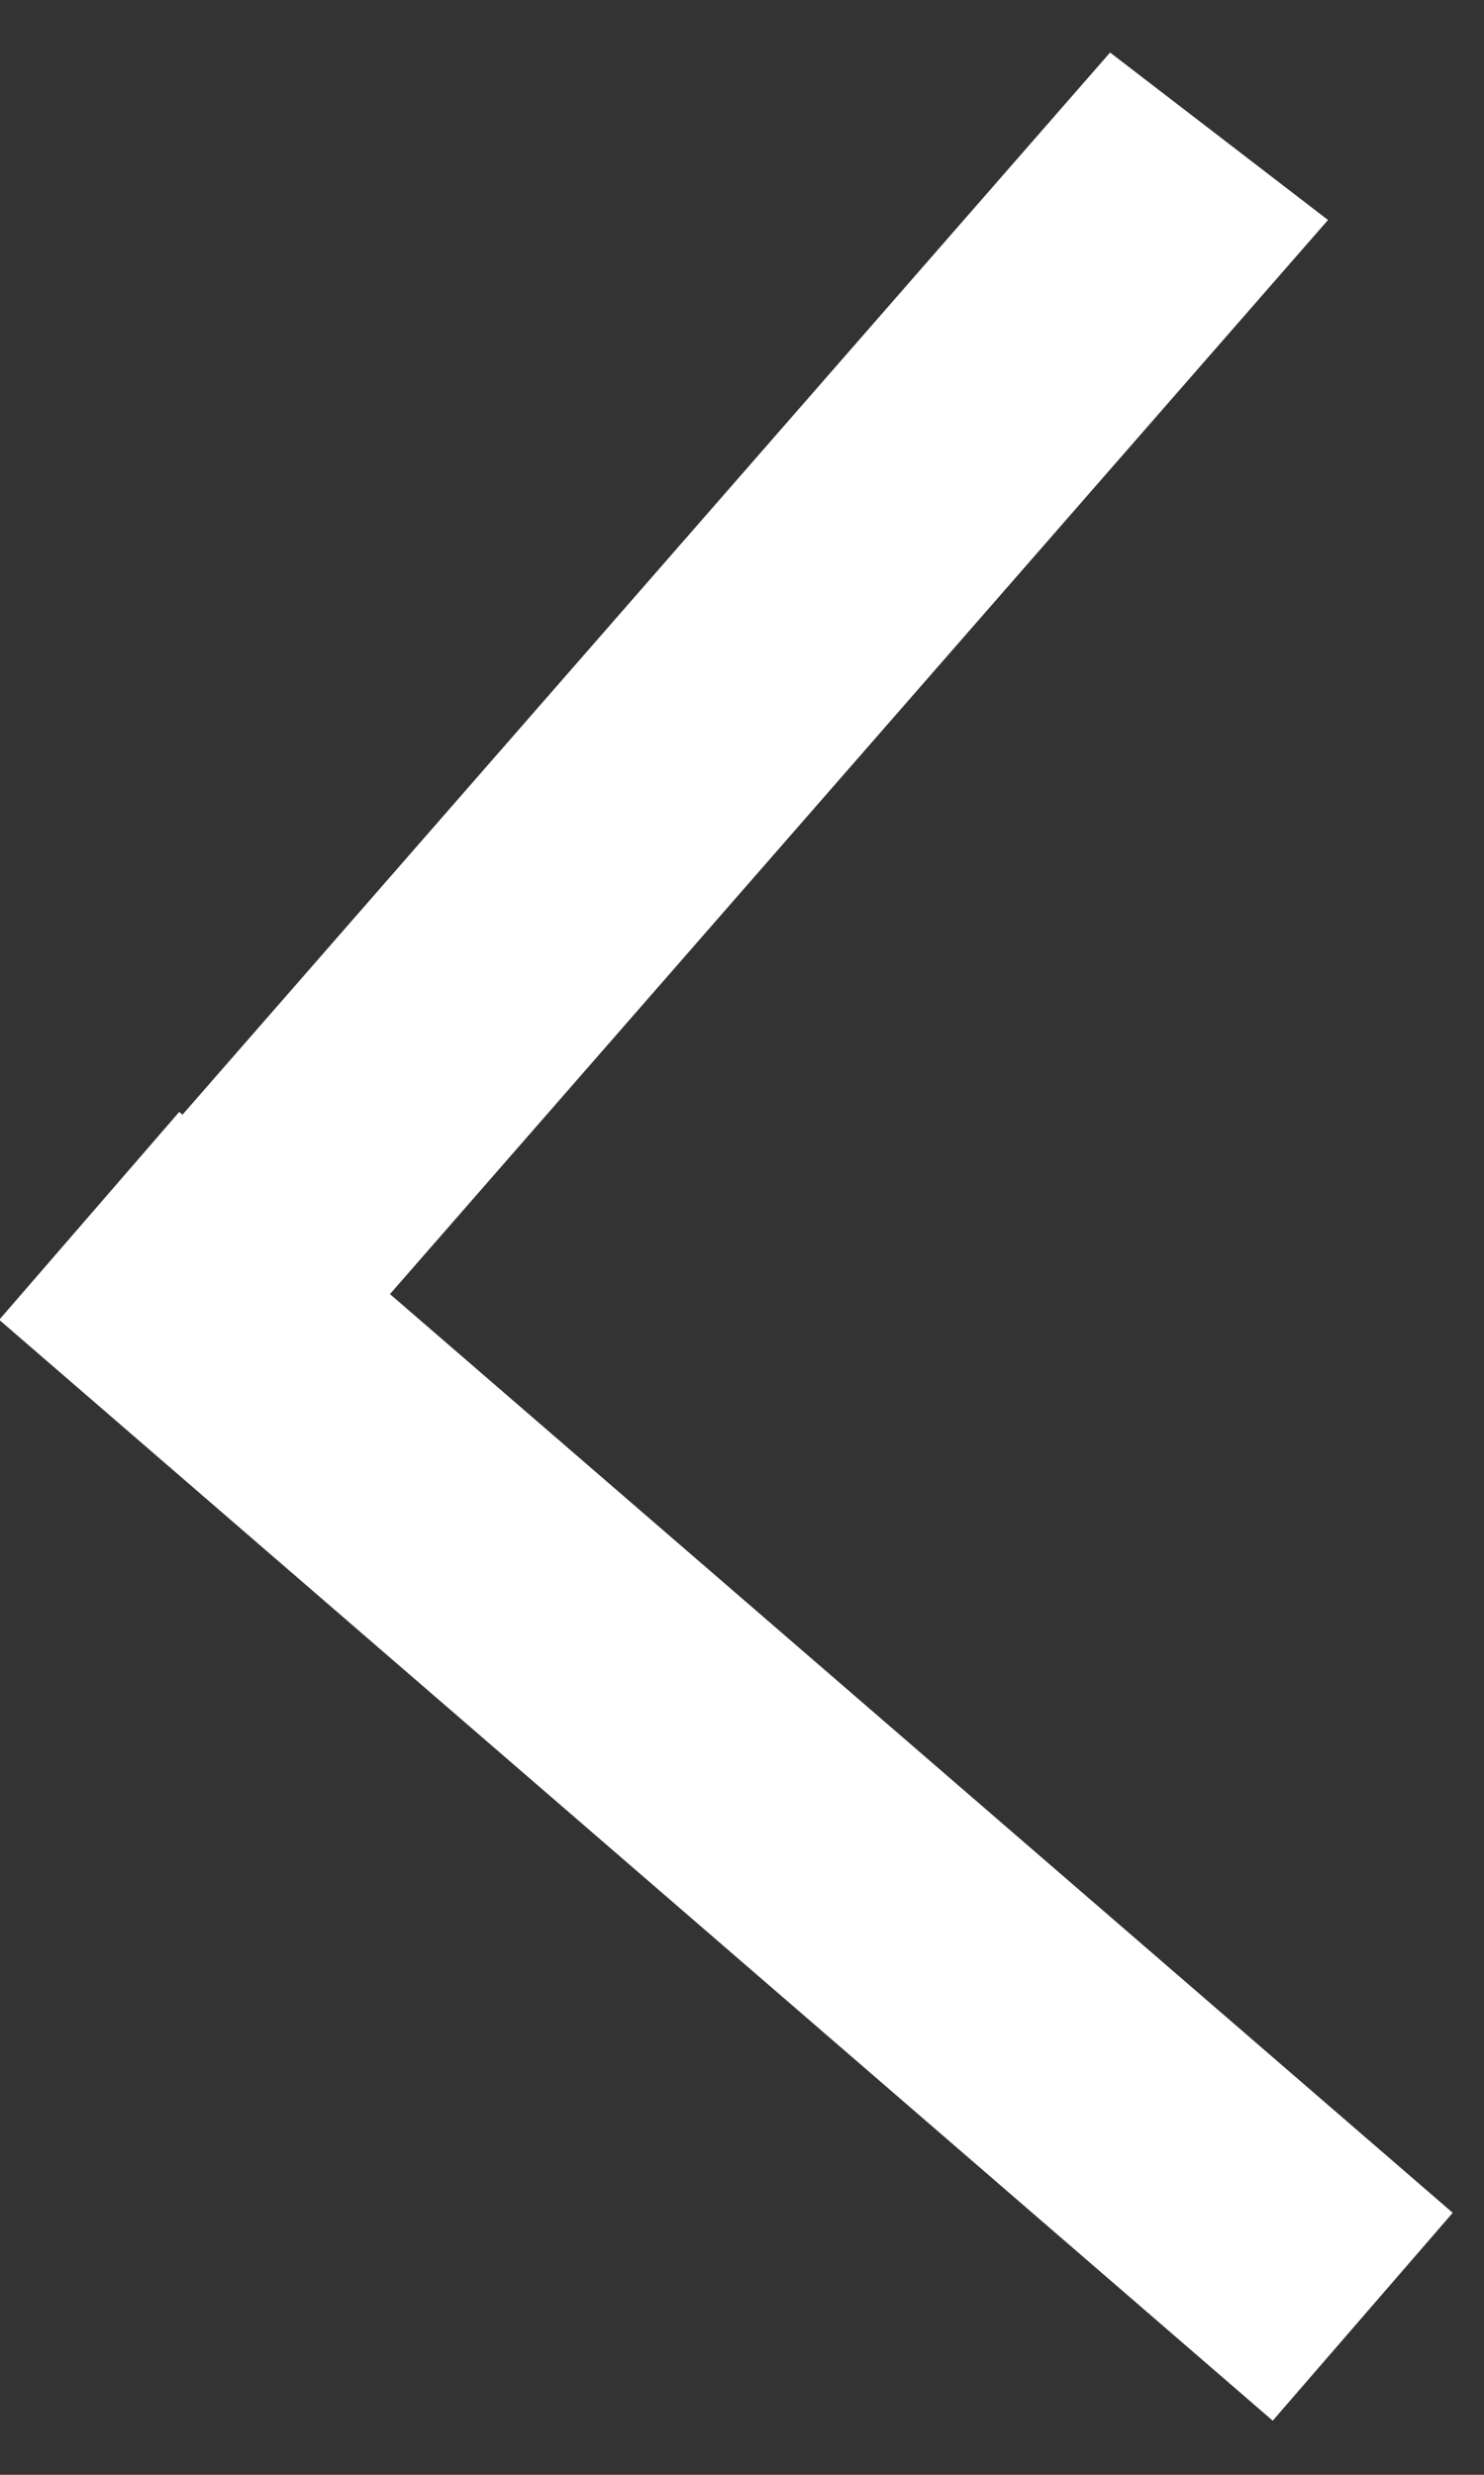
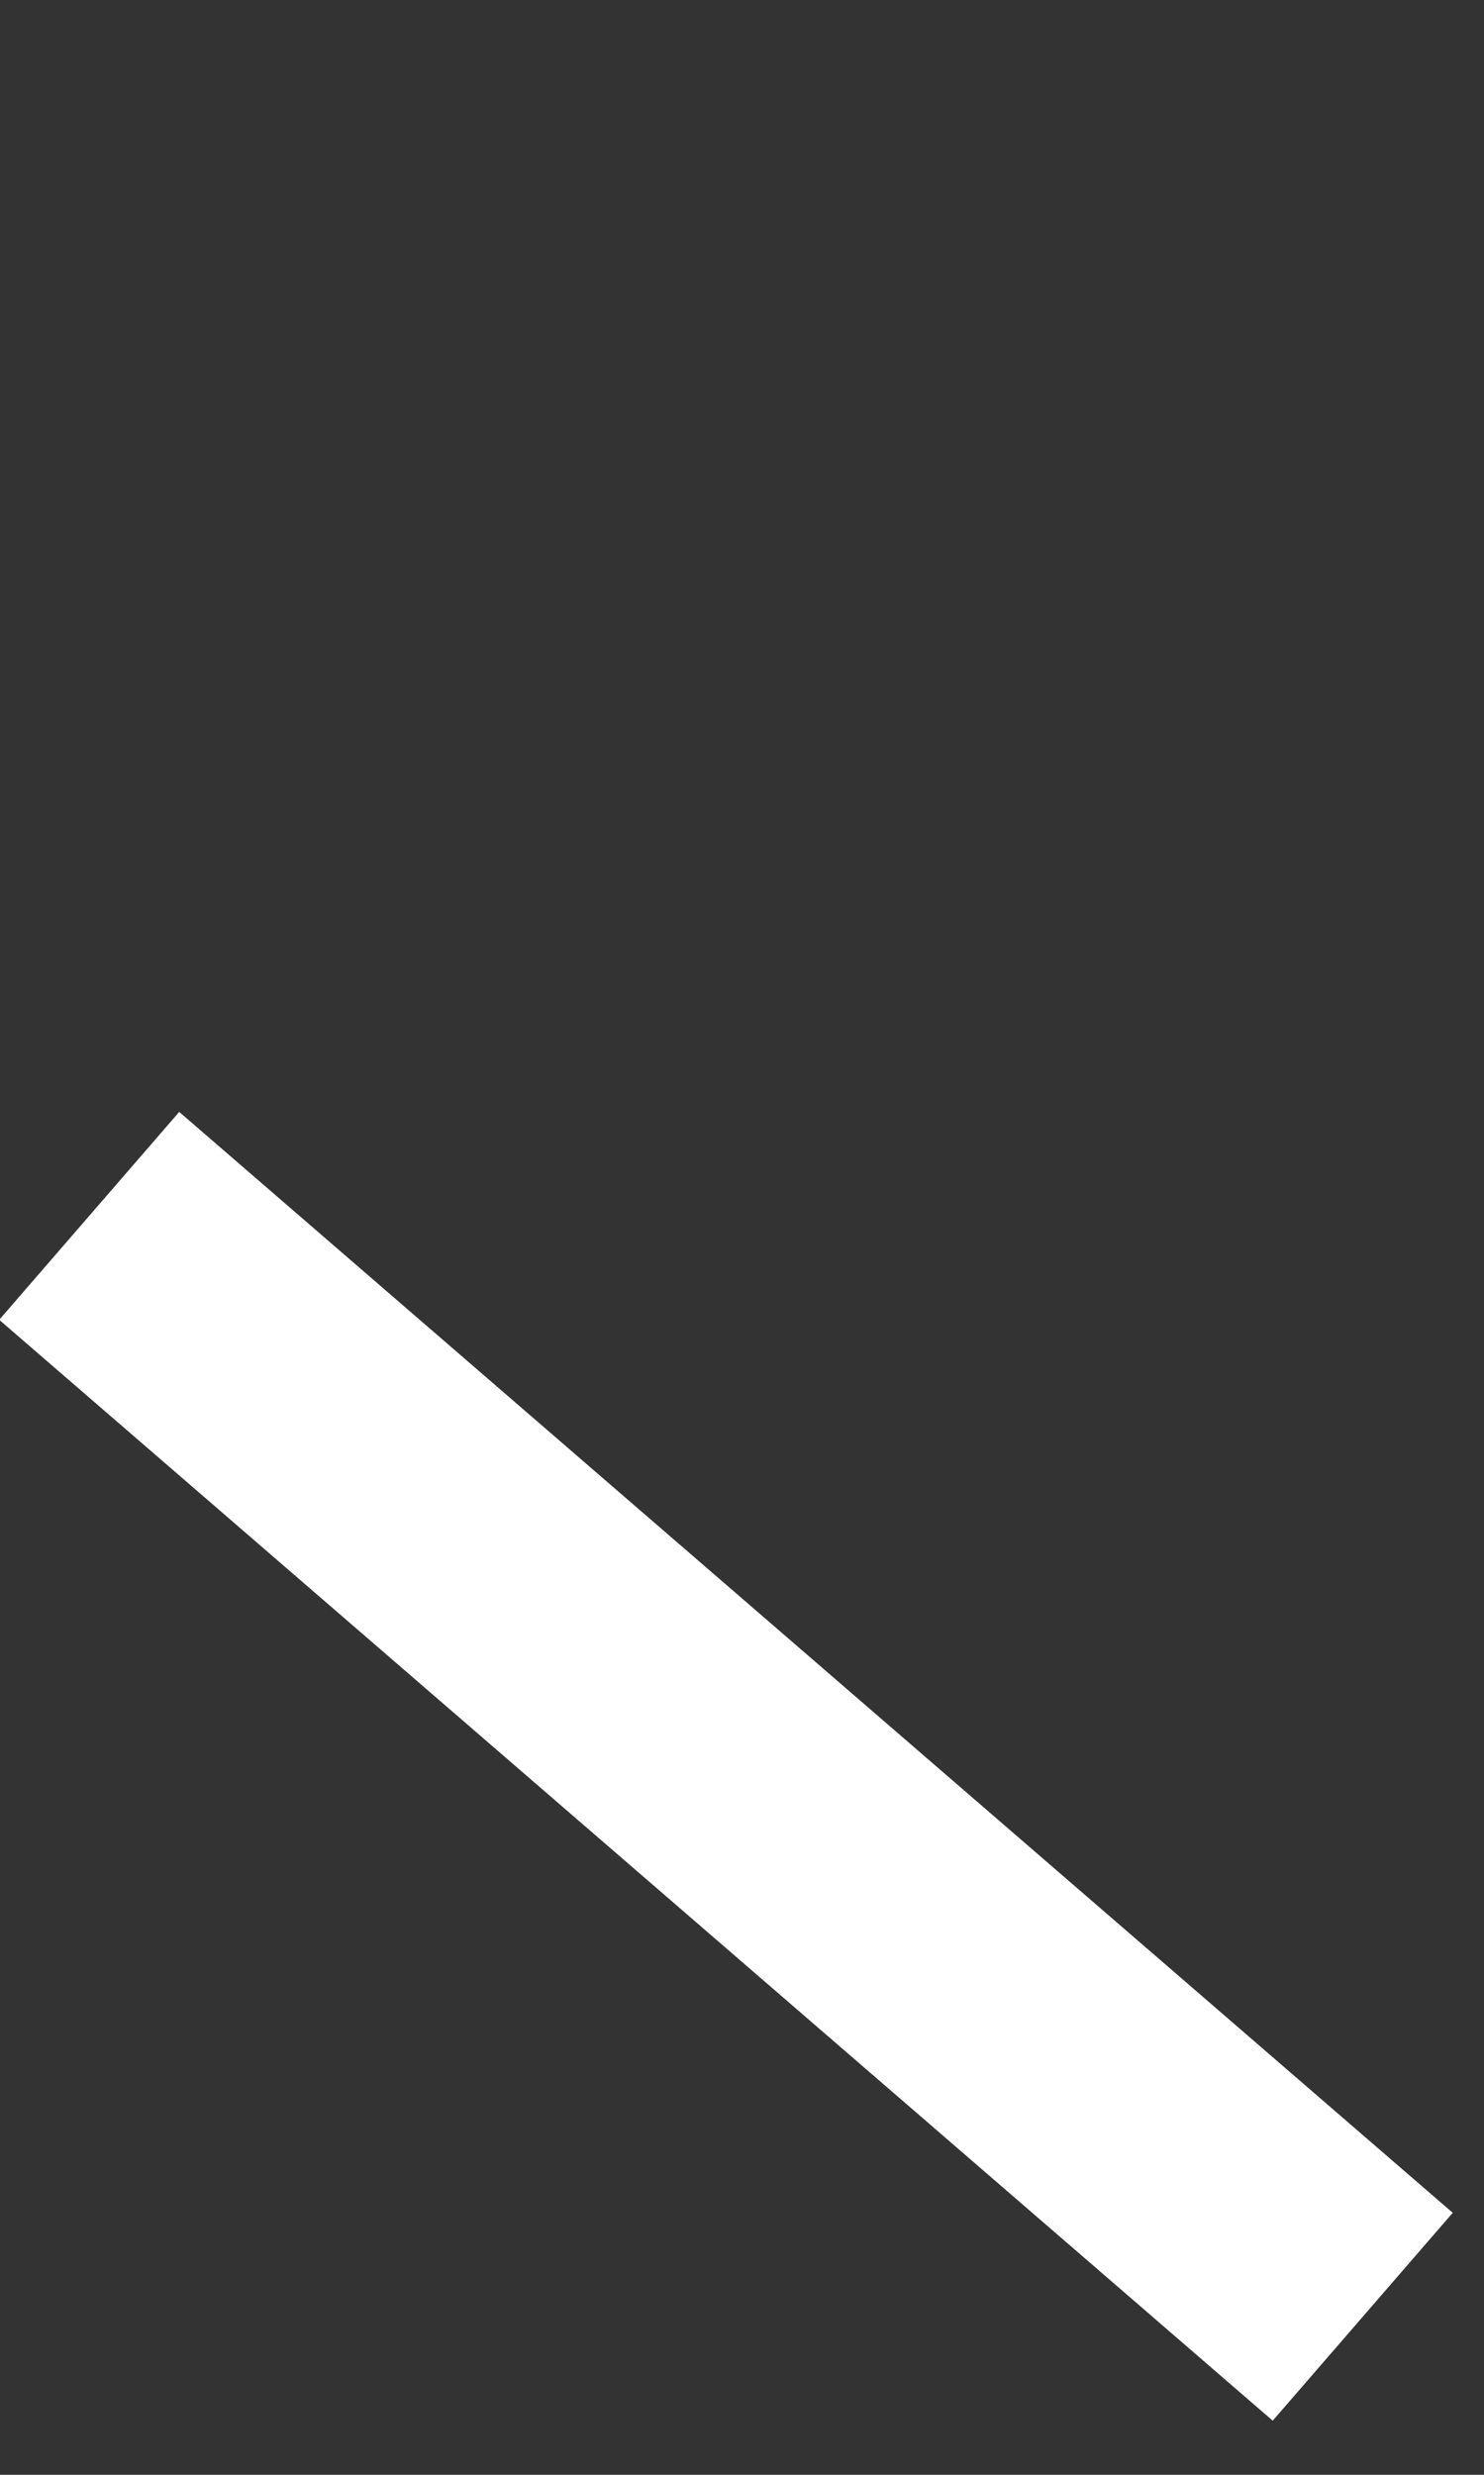
<svg xmlns="http://www.w3.org/2000/svg" width="27" height="45" viewBox="0 0 27 45" fill="none">
  <rect x="0" y="0" width="27" height="45" fill="#333333" stroke="none" />
-   <line y1="-2.5" x2="29.662" y2="-2.5" transform="matrix(-0.658 0.753 0.793 0.609 24.162 4)" stroke="white" stroke-width="5" />
  <line y1="-2.5" x2="30.608" y2="-2.5" transform="matrix(-0.757 -0.654 -0.655 0.756 23.156 44.016)" stroke="white" stroke-width="5" />
</svg>